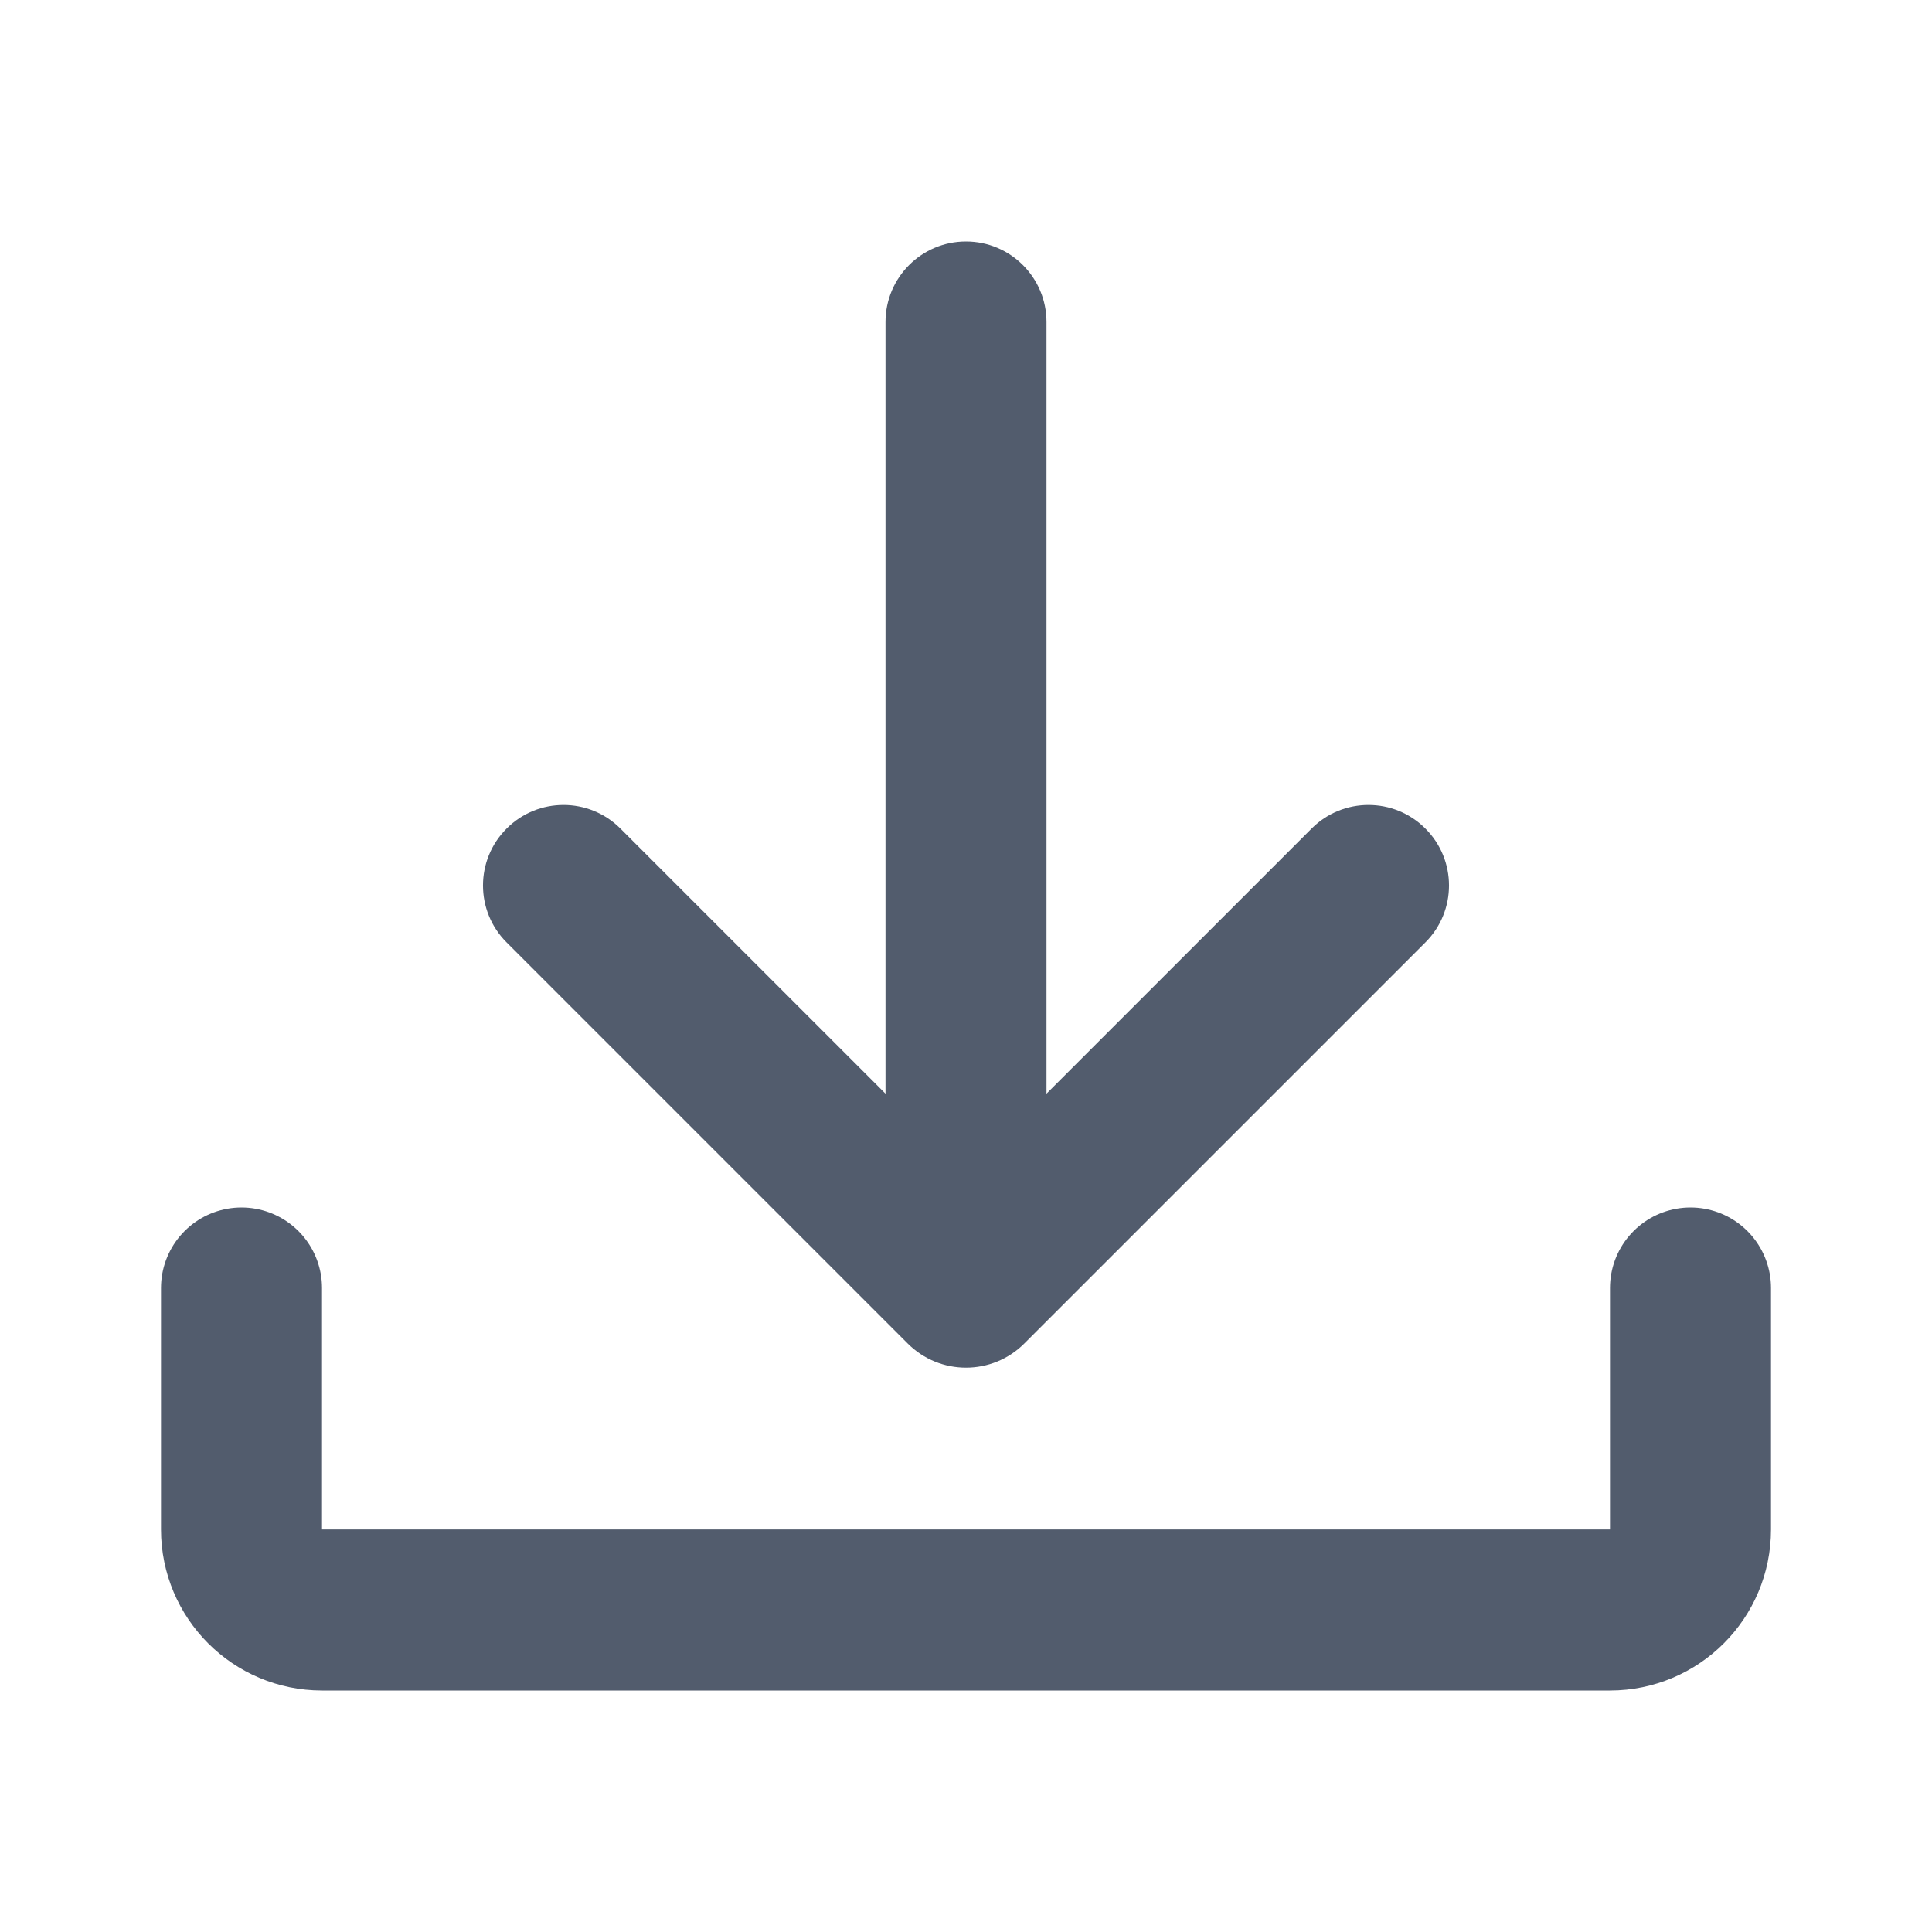
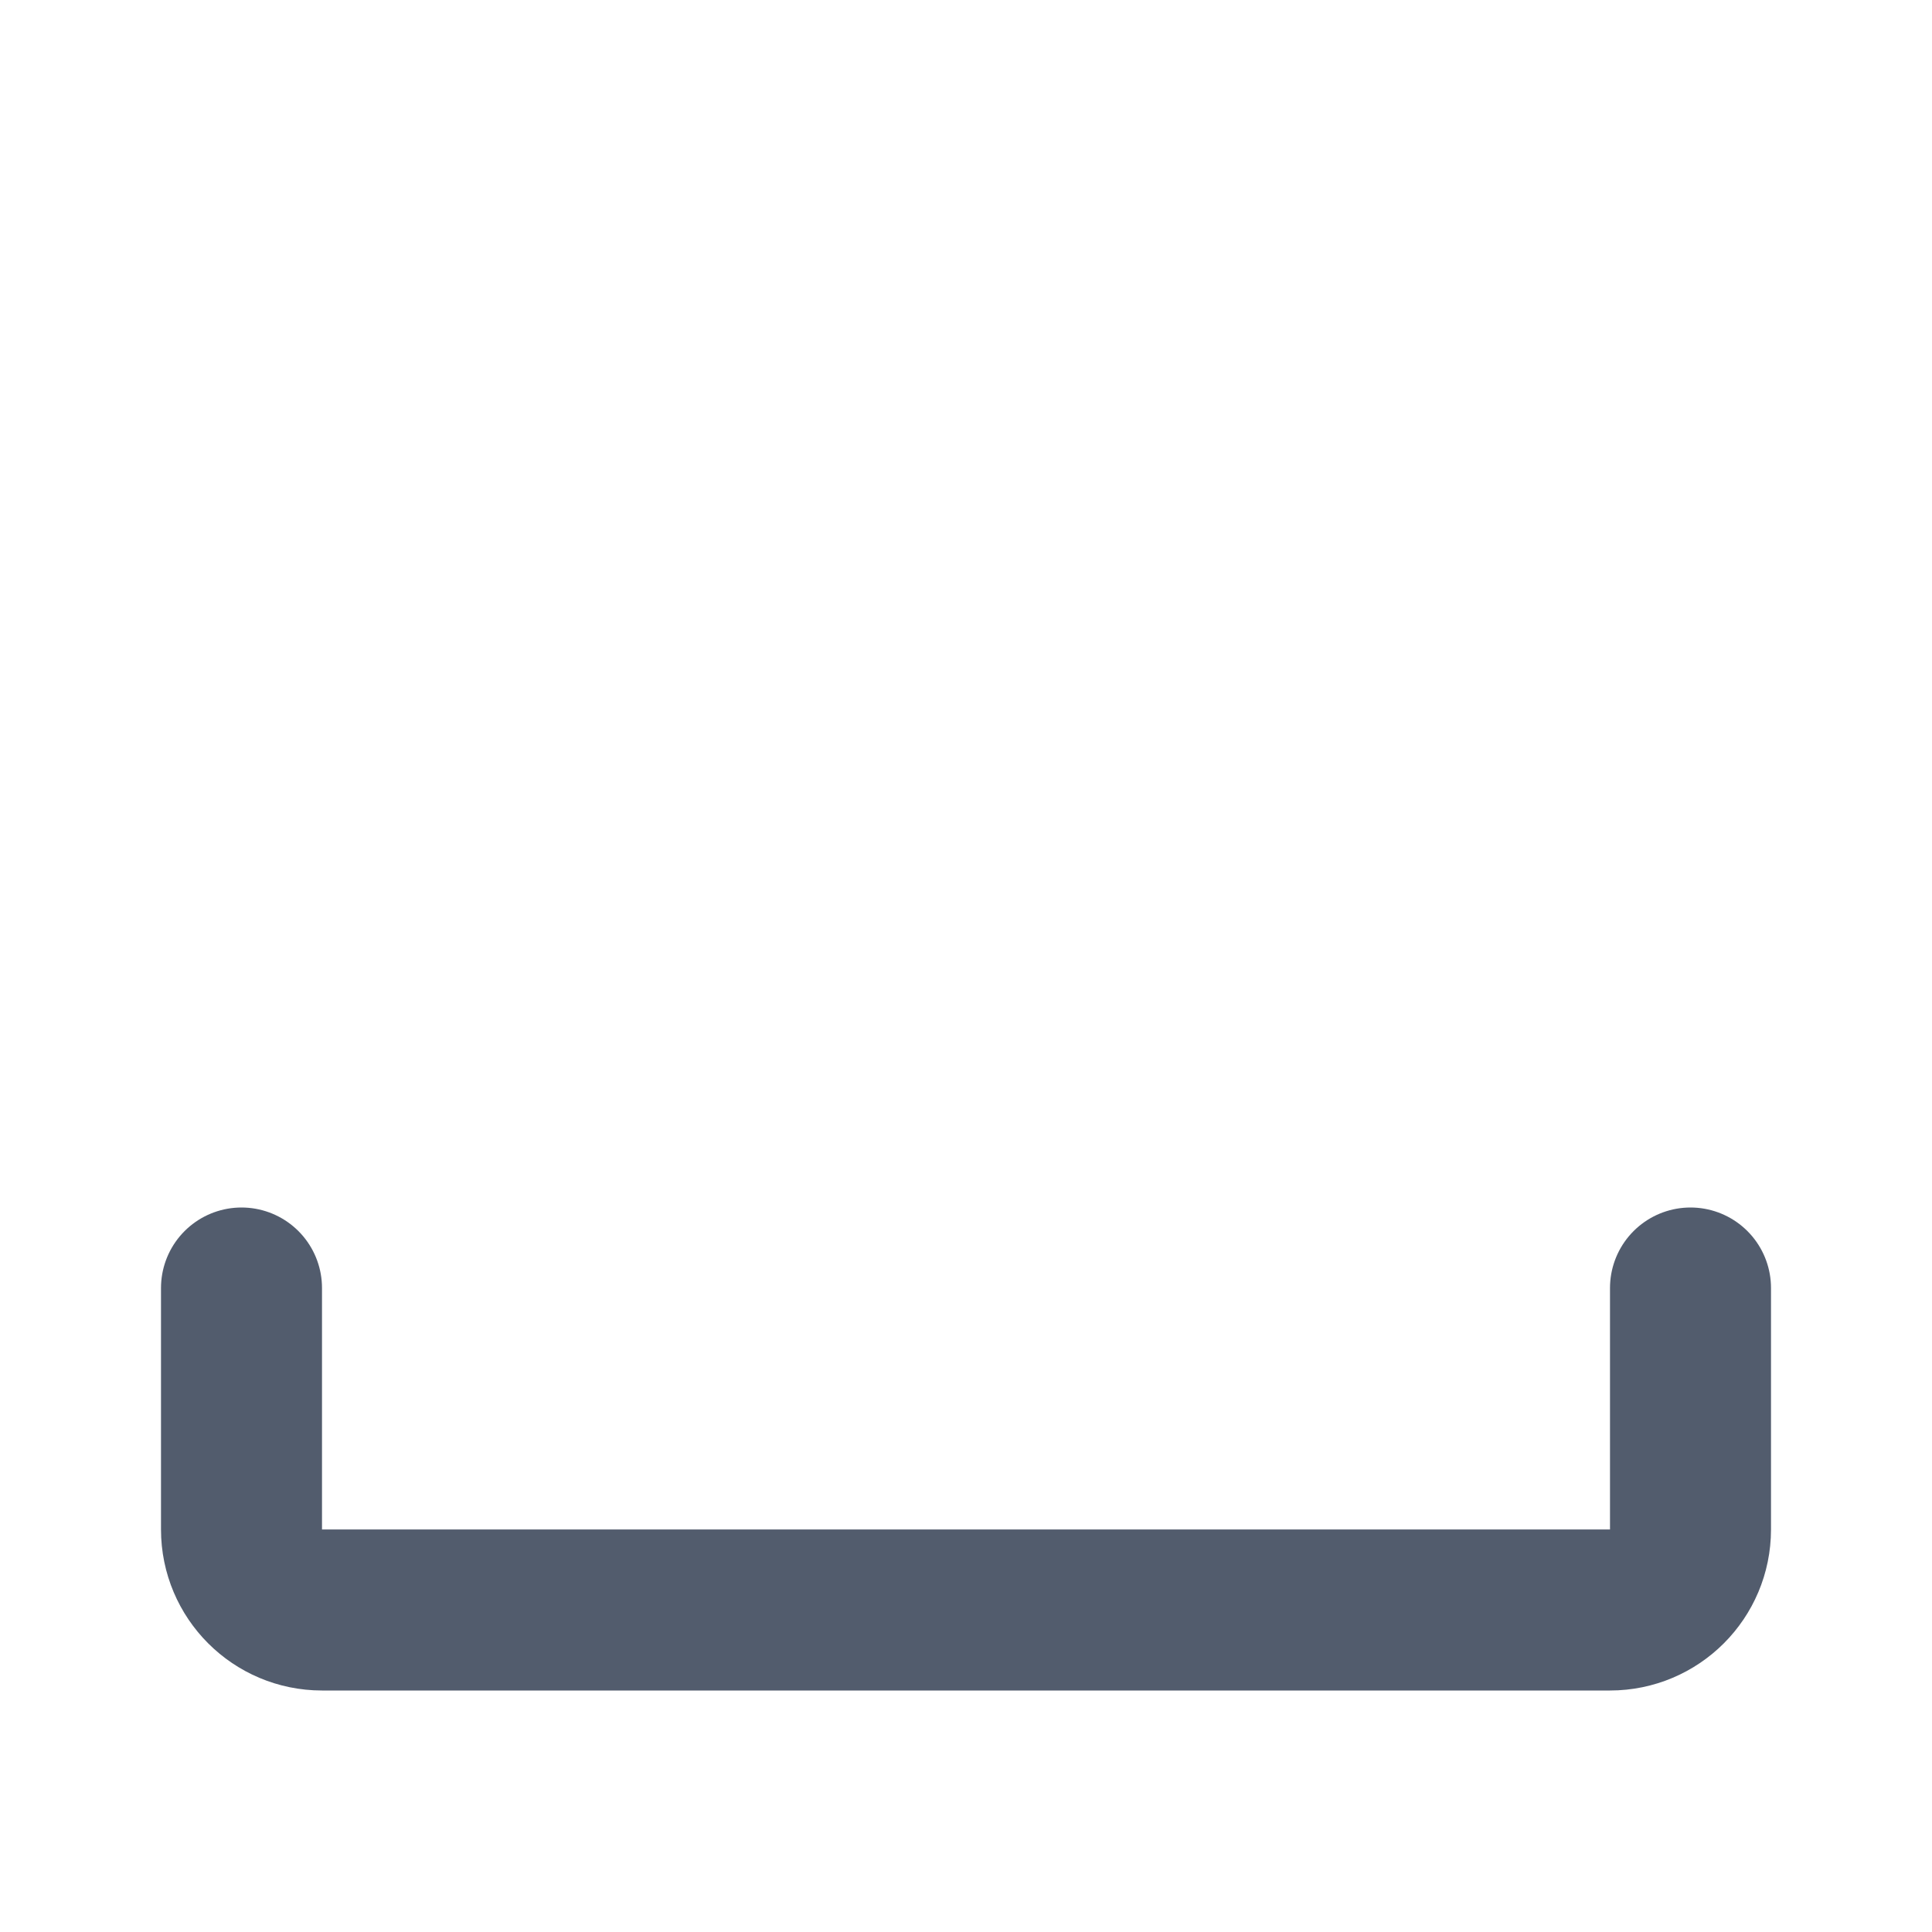
<svg xmlns="http://www.w3.org/2000/svg" width="24" height="24" viewBox="0 0 24 24" fill="none">
-   <path d="M7.707 10.293C7.317 9.902 6.683 9.902 6.293 10.293C5.902 10.683 5.902 11.317 6.293 11.707L7.707 10.293ZM17.707 11.707C18.098 11.317 18.098 10.683 17.707 10.293C17.317 9.902 16.683 9.902 16.293 10.293L17.707 11.707ZM12.689 15.275L7.707 10.293L6.293 11.707L11.275 16.689L12.689 15.275ZM12.725 16.689L17.707 11.707L16.293 10.293L11.311 15.275L12.725 16.689ZM11.275 16.689C11.675 17.09 12.325 17.09 12.725 16.689L11.311 15.275C11.691 14.895 12.309 14.895 12.689 15.275L11.275 16.689Z" fill="#525C6D" />
-   <path d="M13 4C13 3.448 12.552 3 12 3C11.448 3 11 3.448 11 4L13 4ZM11 4L11 16L13 16L13 4L11 4Z" fill="#525C6D" />
  <path d="M3 16L3 19C3 19.552 3.448 20 4 20H20C20.552 20 21 19.552 21 19V16" stroke="#525C6D" stroke-width="2" stroke-linecap="round" />
</svg>